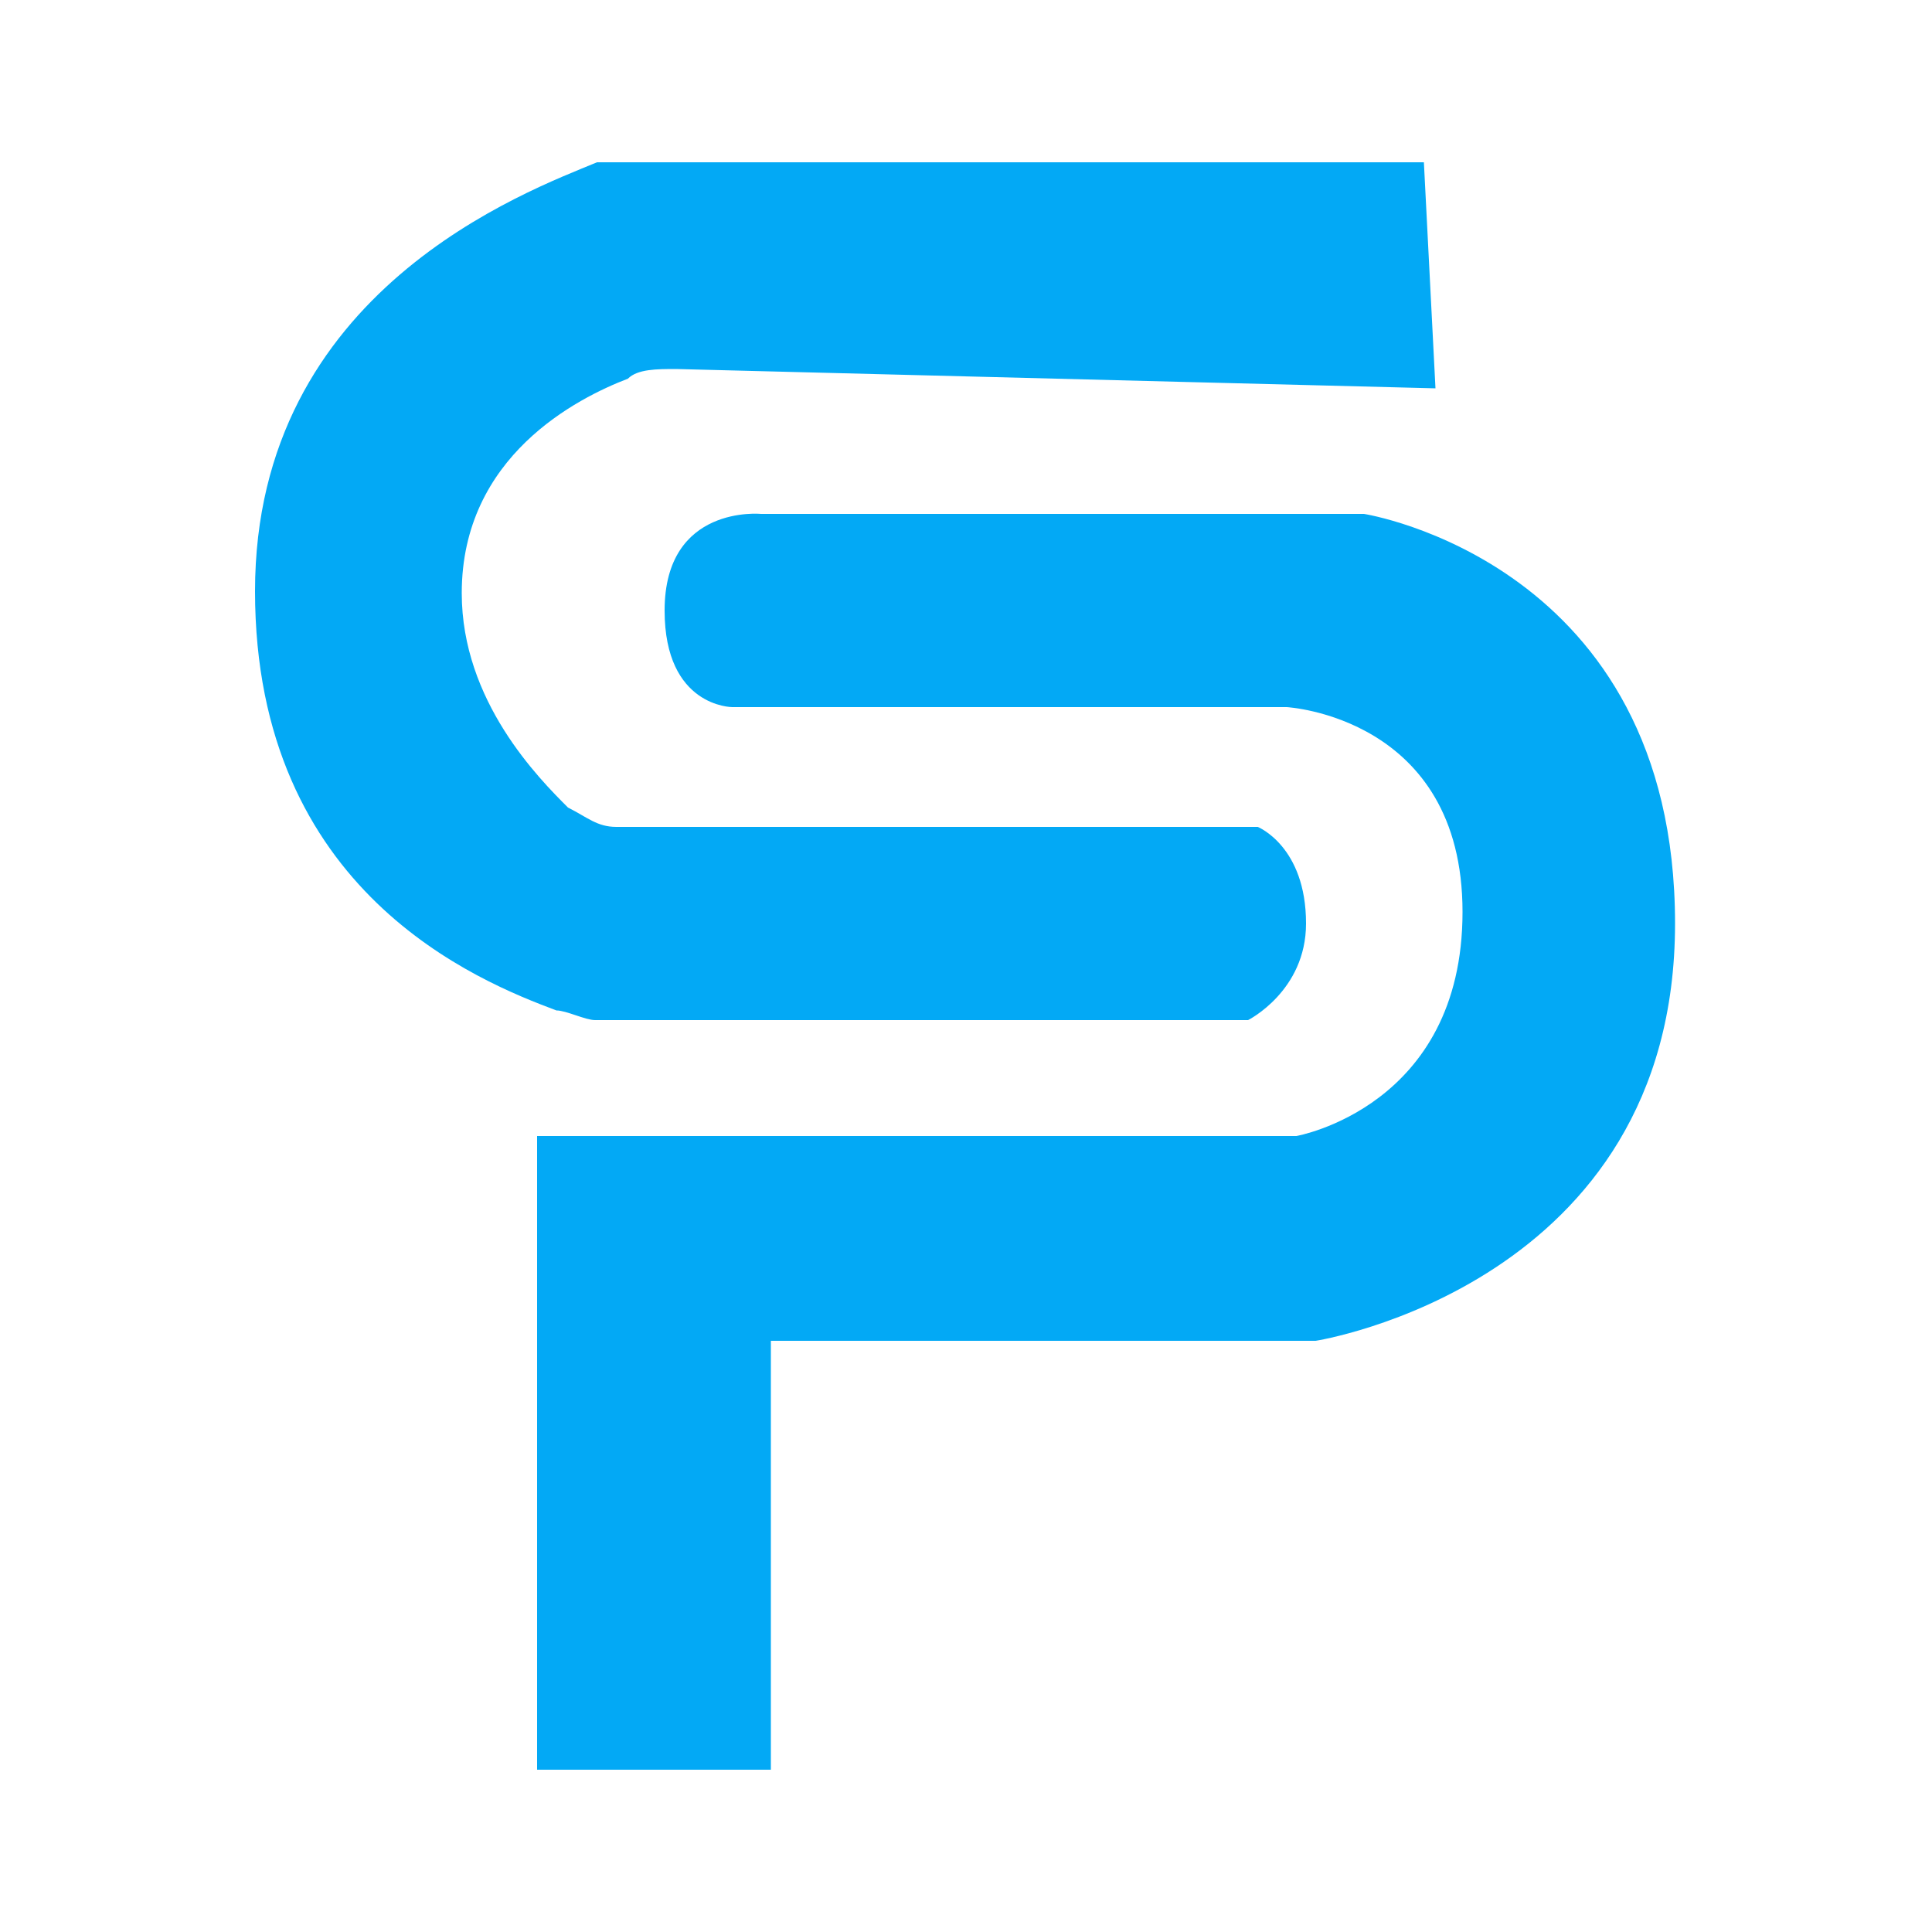
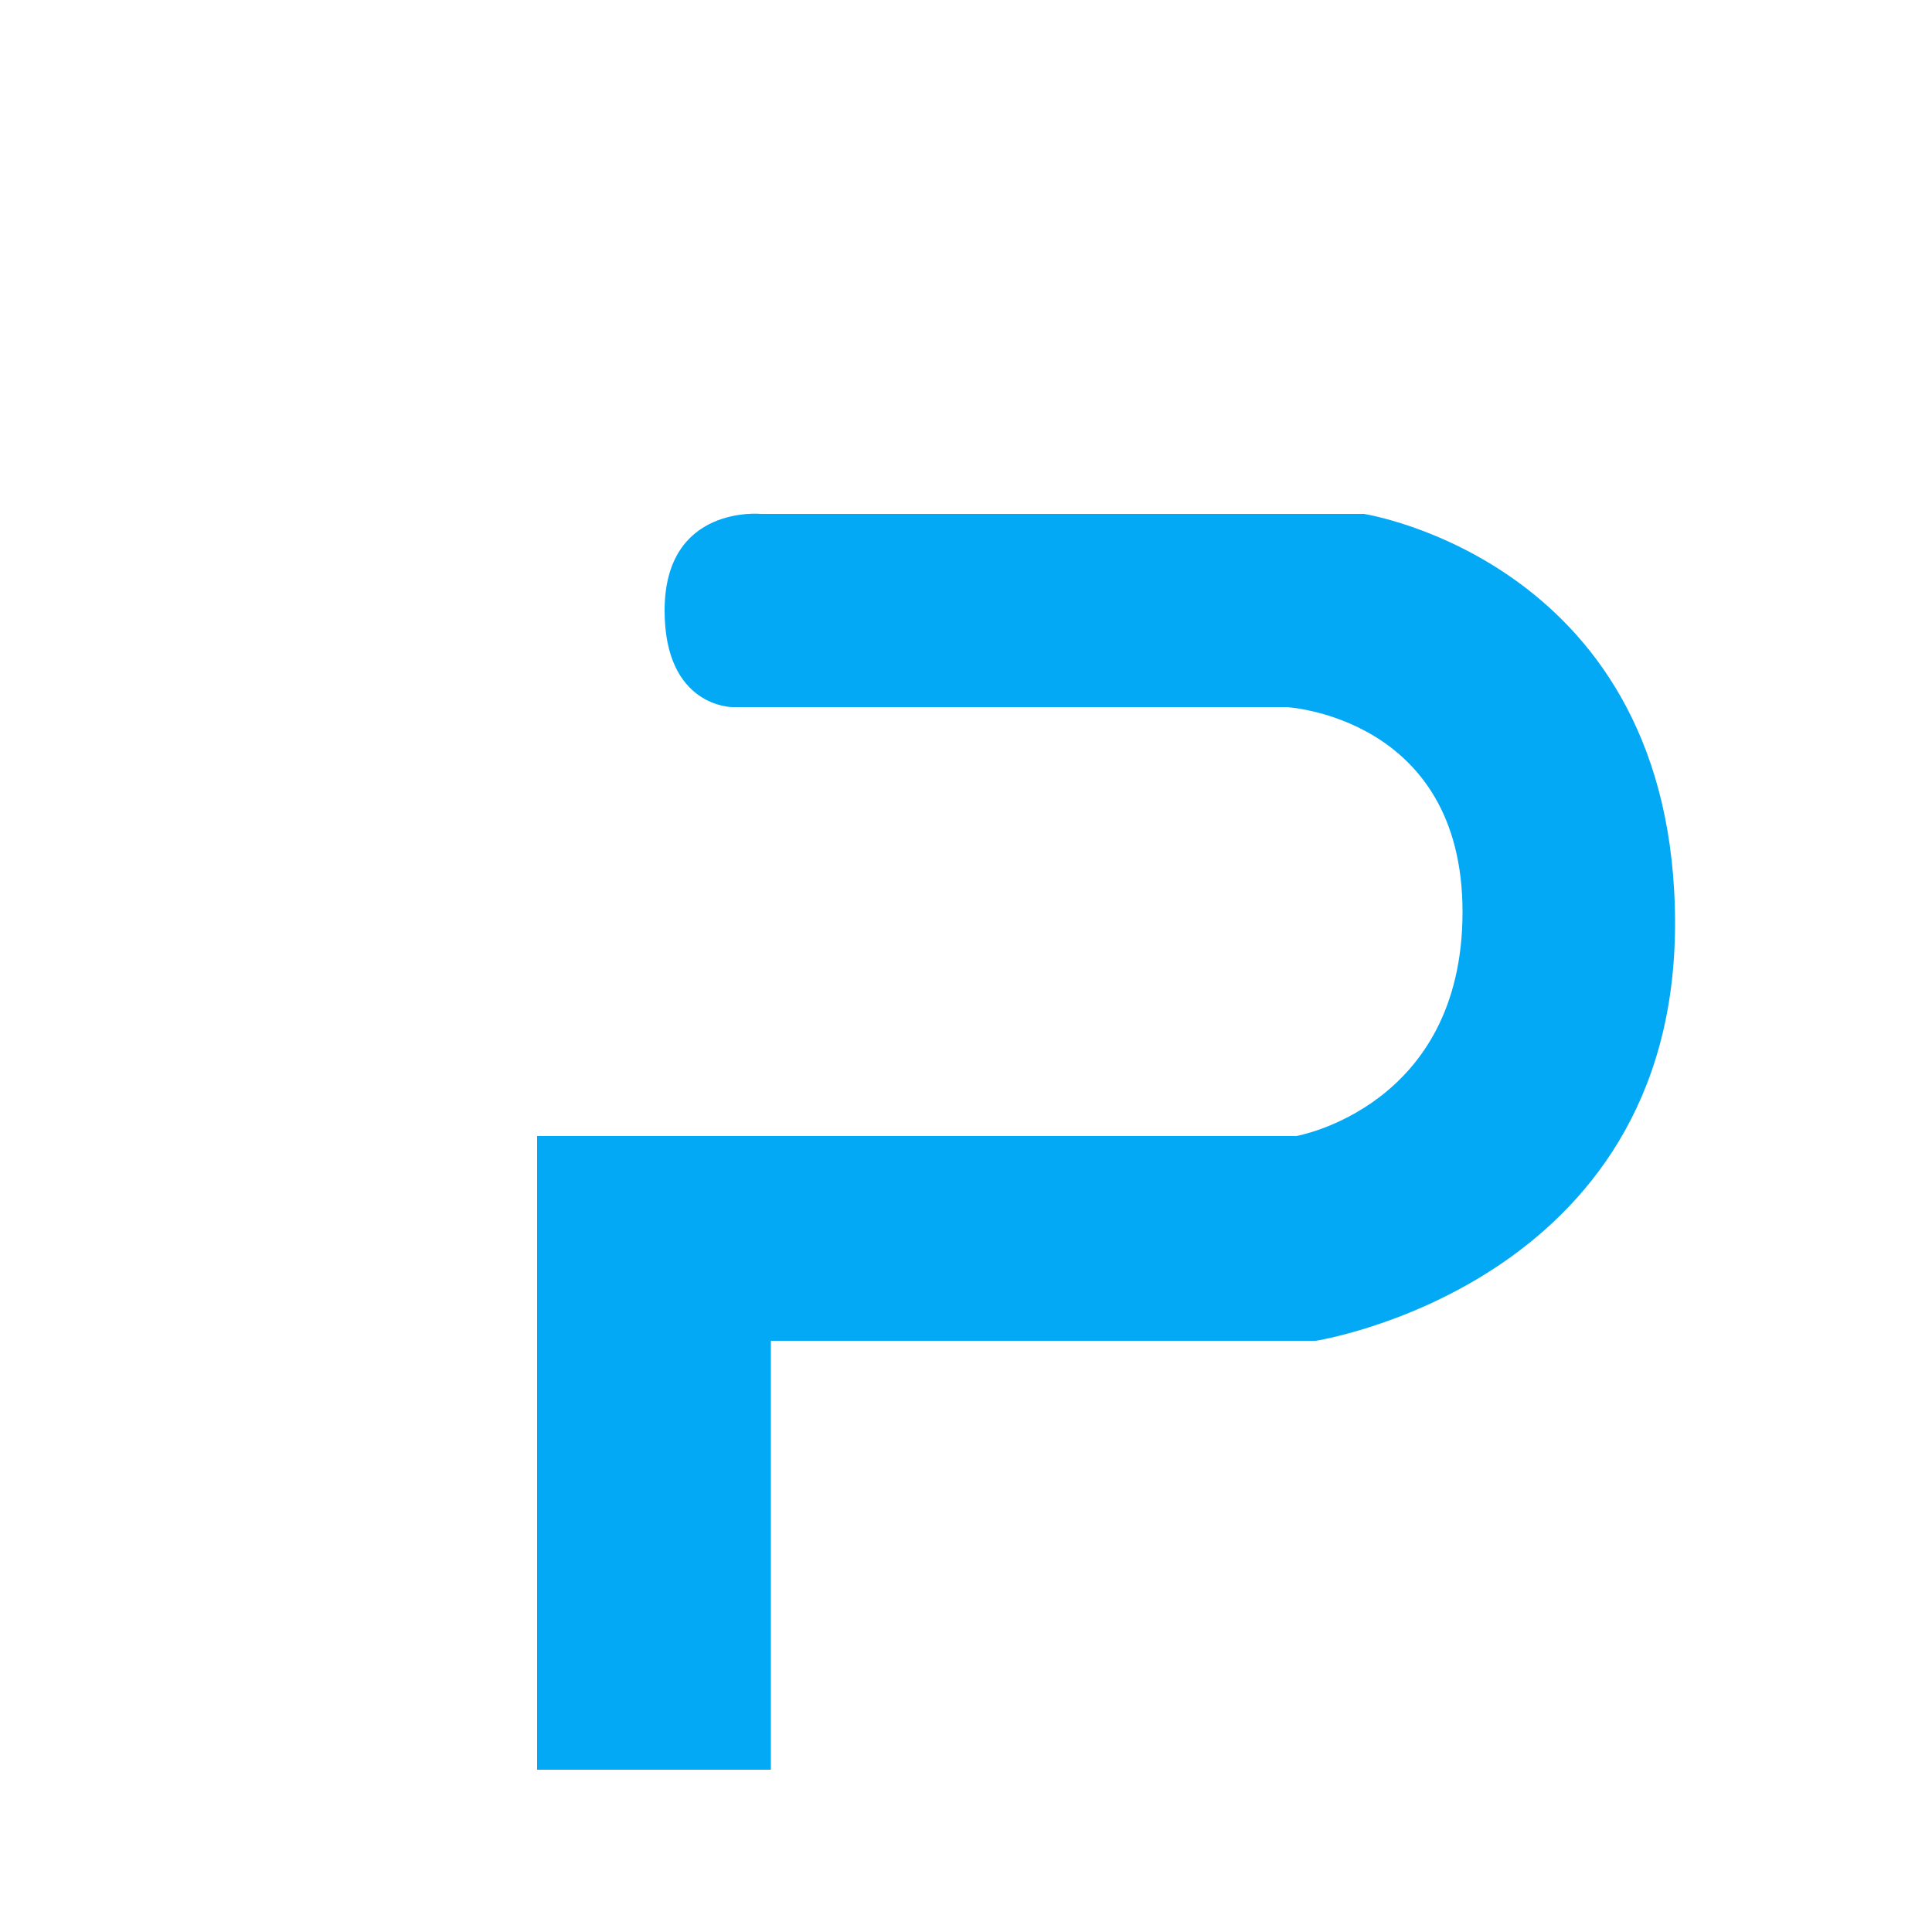
<svg xmlns="http://www.w3.org/2000/svg" version="1.1" id="Layer_1" x="0px" y="0px" viewBox="0 0 100 100" style="enable-background:new 0 0 100 100;" xml:space="preserve">
  <style type="text/css">
	.st0{fill:#03A9F5;}
</style>
  <g>
    <g>
-       <path class="st0" d="M73.7,8.4H32.9c-0.5,0-1,0-2,0C27.3,9.9,13.2,15,13.2,30.6s11.6,20.2,15.6,21.7c0.5,0,1.5,0.5,2,0.5h33.8    c0,0,3-1.5,3-5c0-4-2.5-5-2.5-5H31.9c-1,0-1.5-0.5-2.5-1c-1.5-1.5-5.5-5.5-5.5-11.1c0-7.1,6-10.1,8.6-11.1    c0.5-0.5,1.5-0.5,2.5-0.5l39.3,1L73.7,8.4L73.7,8.4z" />
      <path class="st0" d="M37.9,36.6c0,0-3.5,0-3.5-5c0-5.5,5-5,5-5h31.2c0,0,16.1,2.5,16.1,21.2S68.1,69.4,68.1,69.4H39.9v22.2H27.8    V58.8h39.3c0,0,8.6-1.5,8.6-11.6s-9.1-10.6-9.1-10.6H37.9z" />
    </g>
  </g>
</svg>